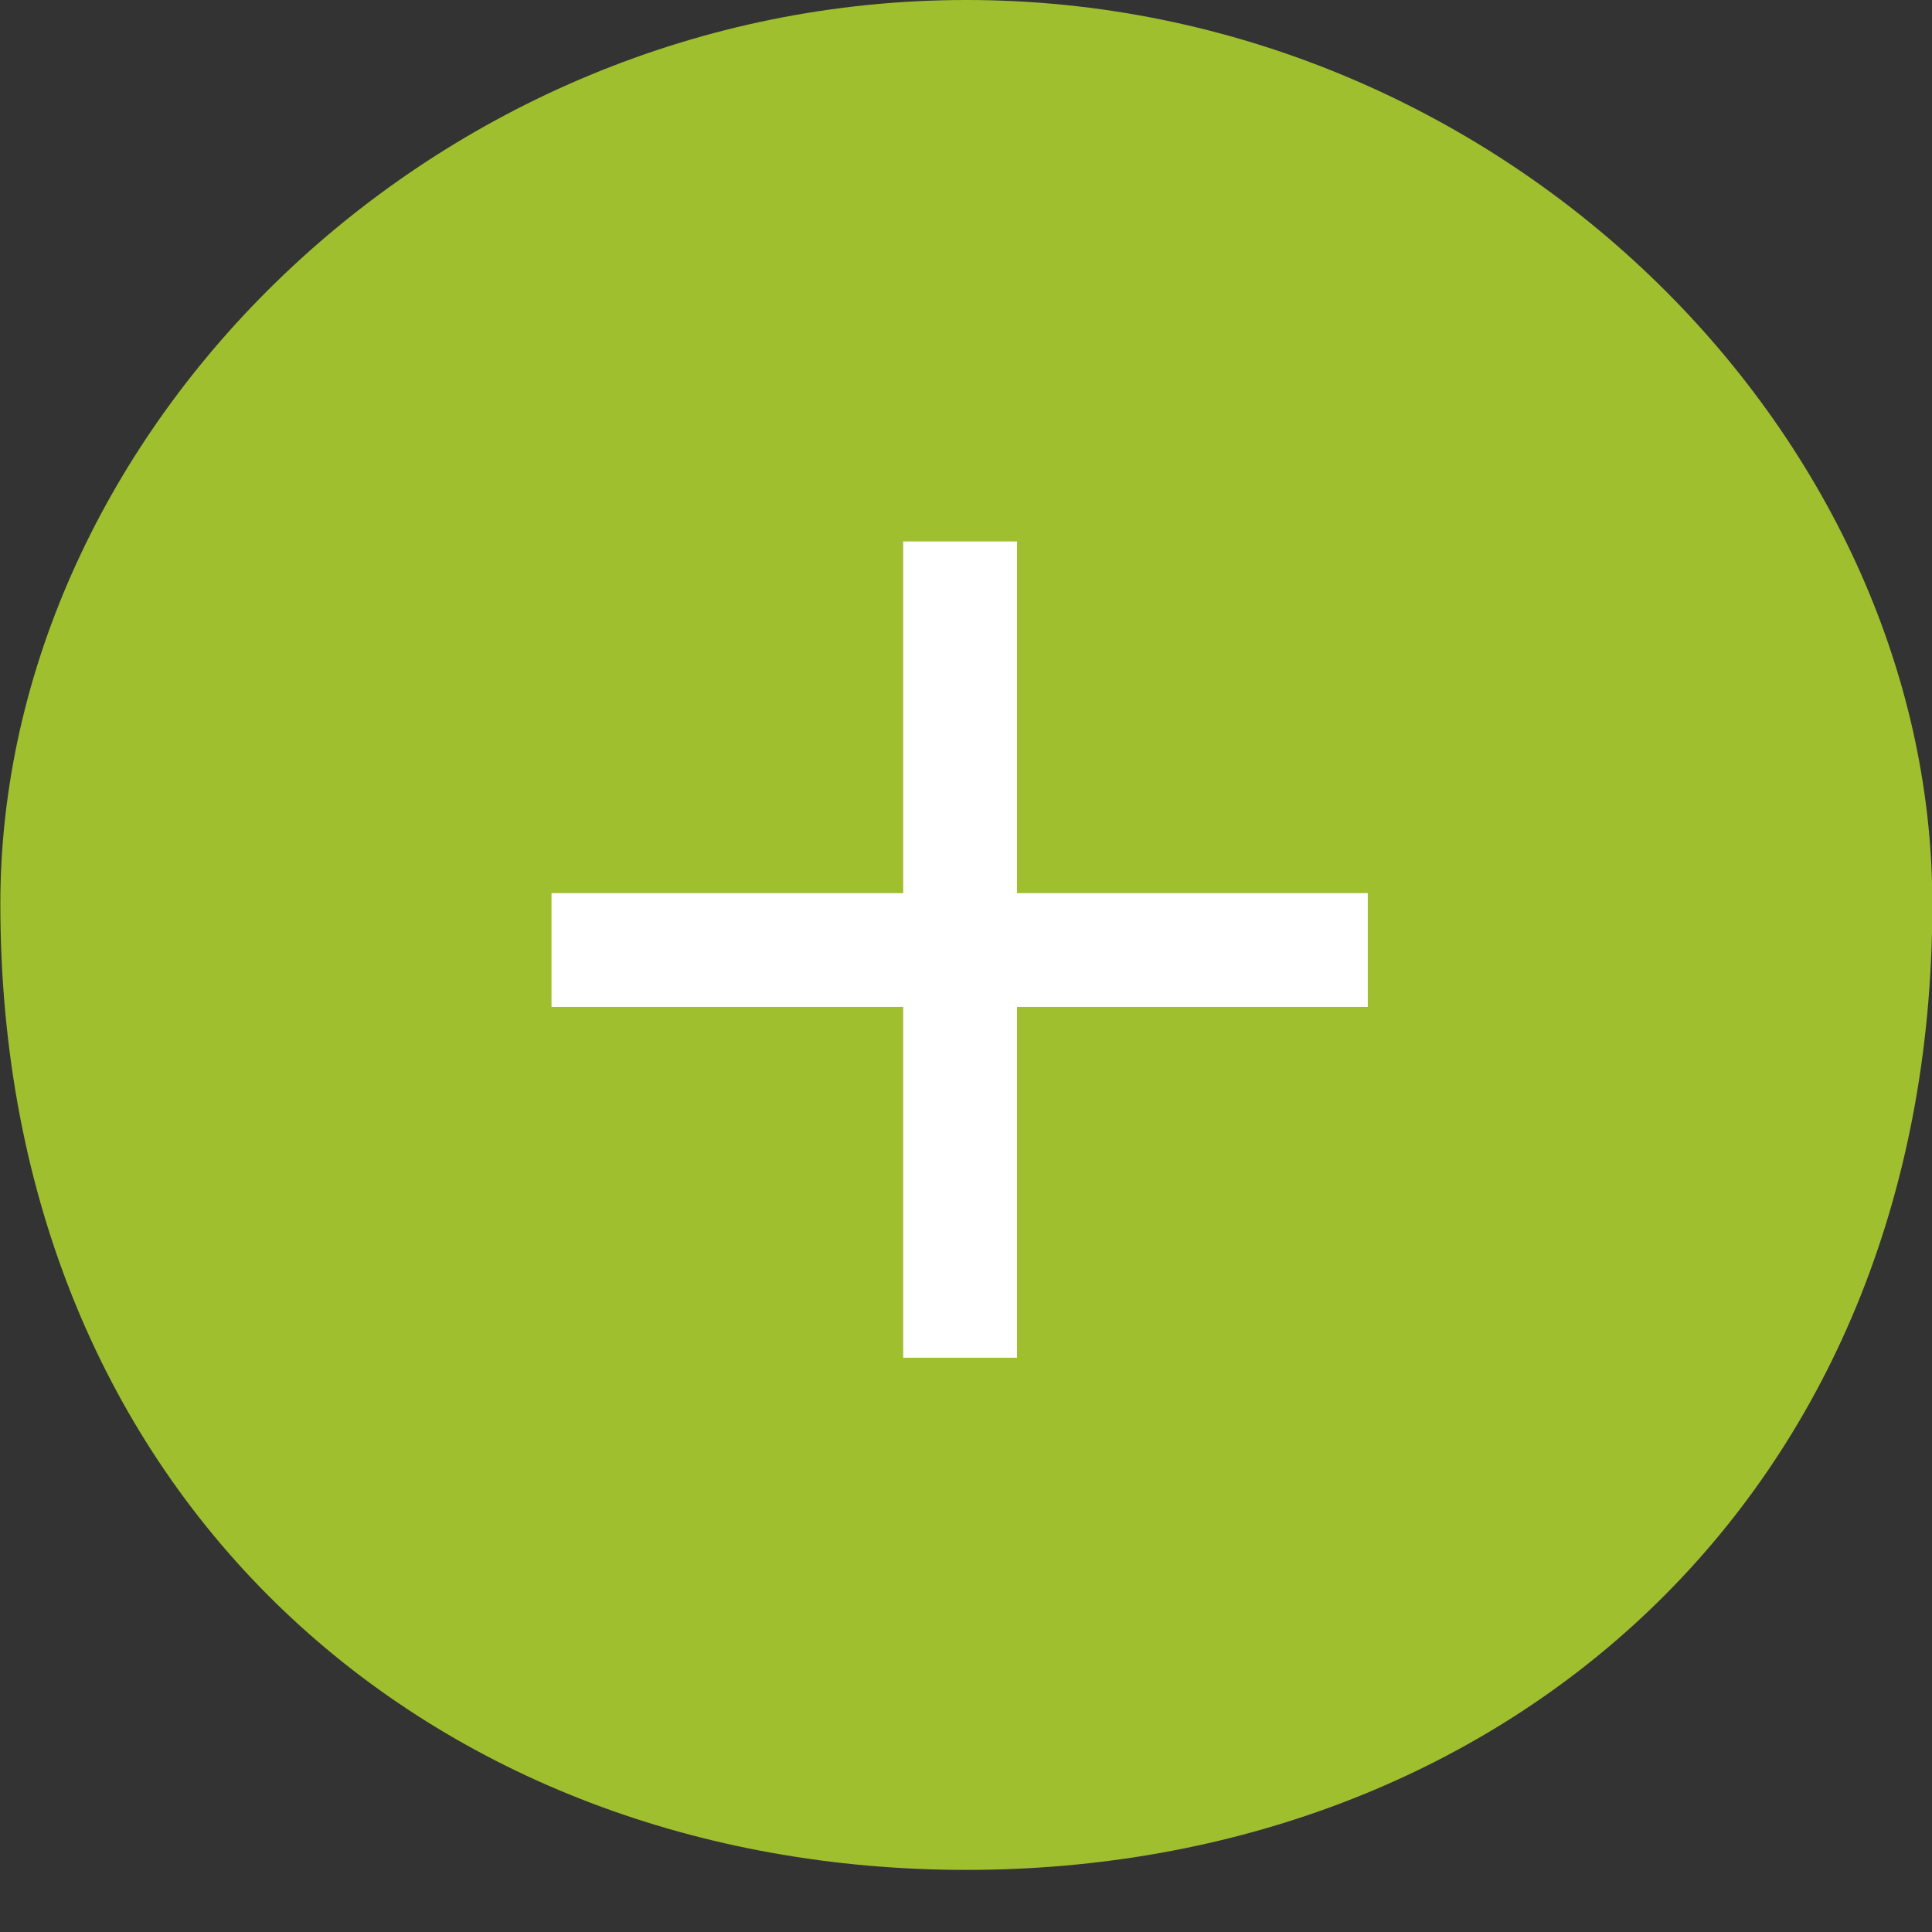
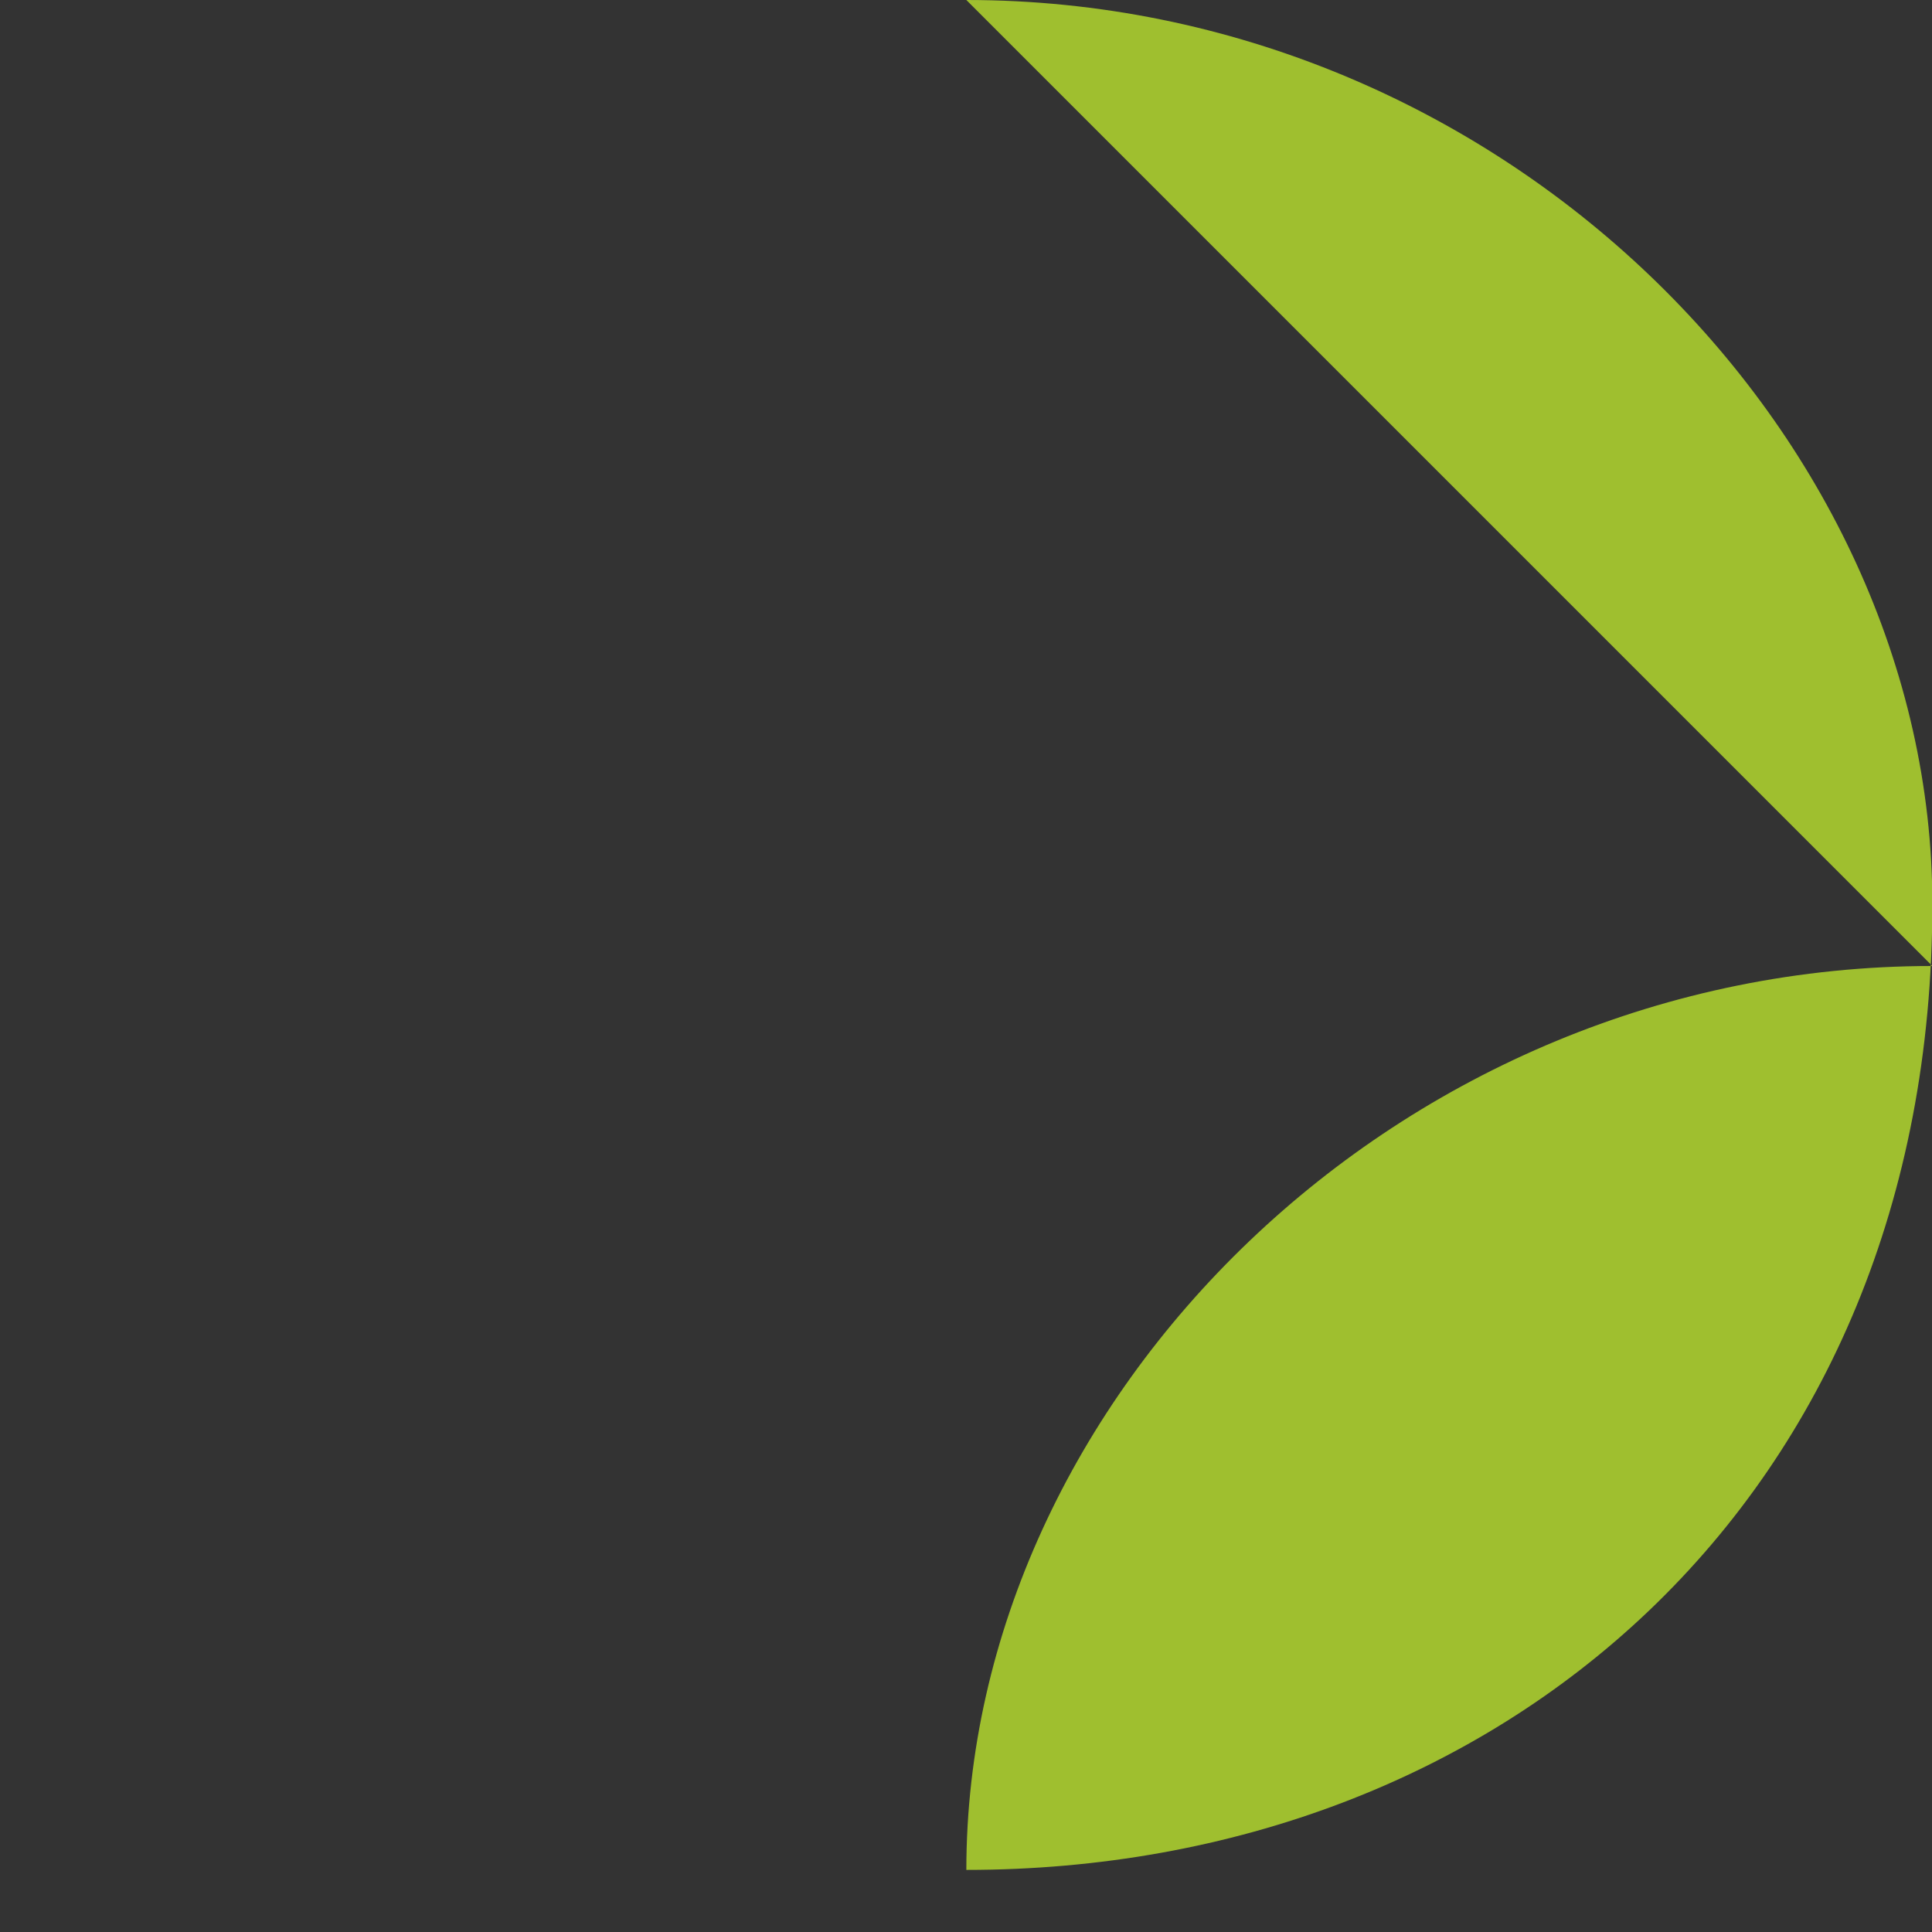
<svg xmlns="http://www.w3.org/2000/svg" width="28" height="28">
  <rect width="100%" height="100%" fill="#333333" stroke="none" />
-   <path fill-rule="evenodd" fill="#9fbf2f" d="M14.005 0c7.732 0 14 6.268 14 13.1 0 8.632-6.268 14-14 14s-14-5.368-14-14c0-6.832 6.268-13.1 14-13.1z" />
-   <path fill-rule="evenodd" fill="#FFF" d="M13.09 14.593H7.993v-1.649h5.097V7.847h1.649v5.097h5.084v1.649h-5.084v5.084H13.09v-5.084z" />
+   <path fill-rule="evenodd" fill="#9fbf2f" d="M14.005 0c7.732 0 14 6.268 14 13.1 0 8.632-6.268 14-14 14c0-6.832 6.268-13.1 14-13.1z" />
</svg>